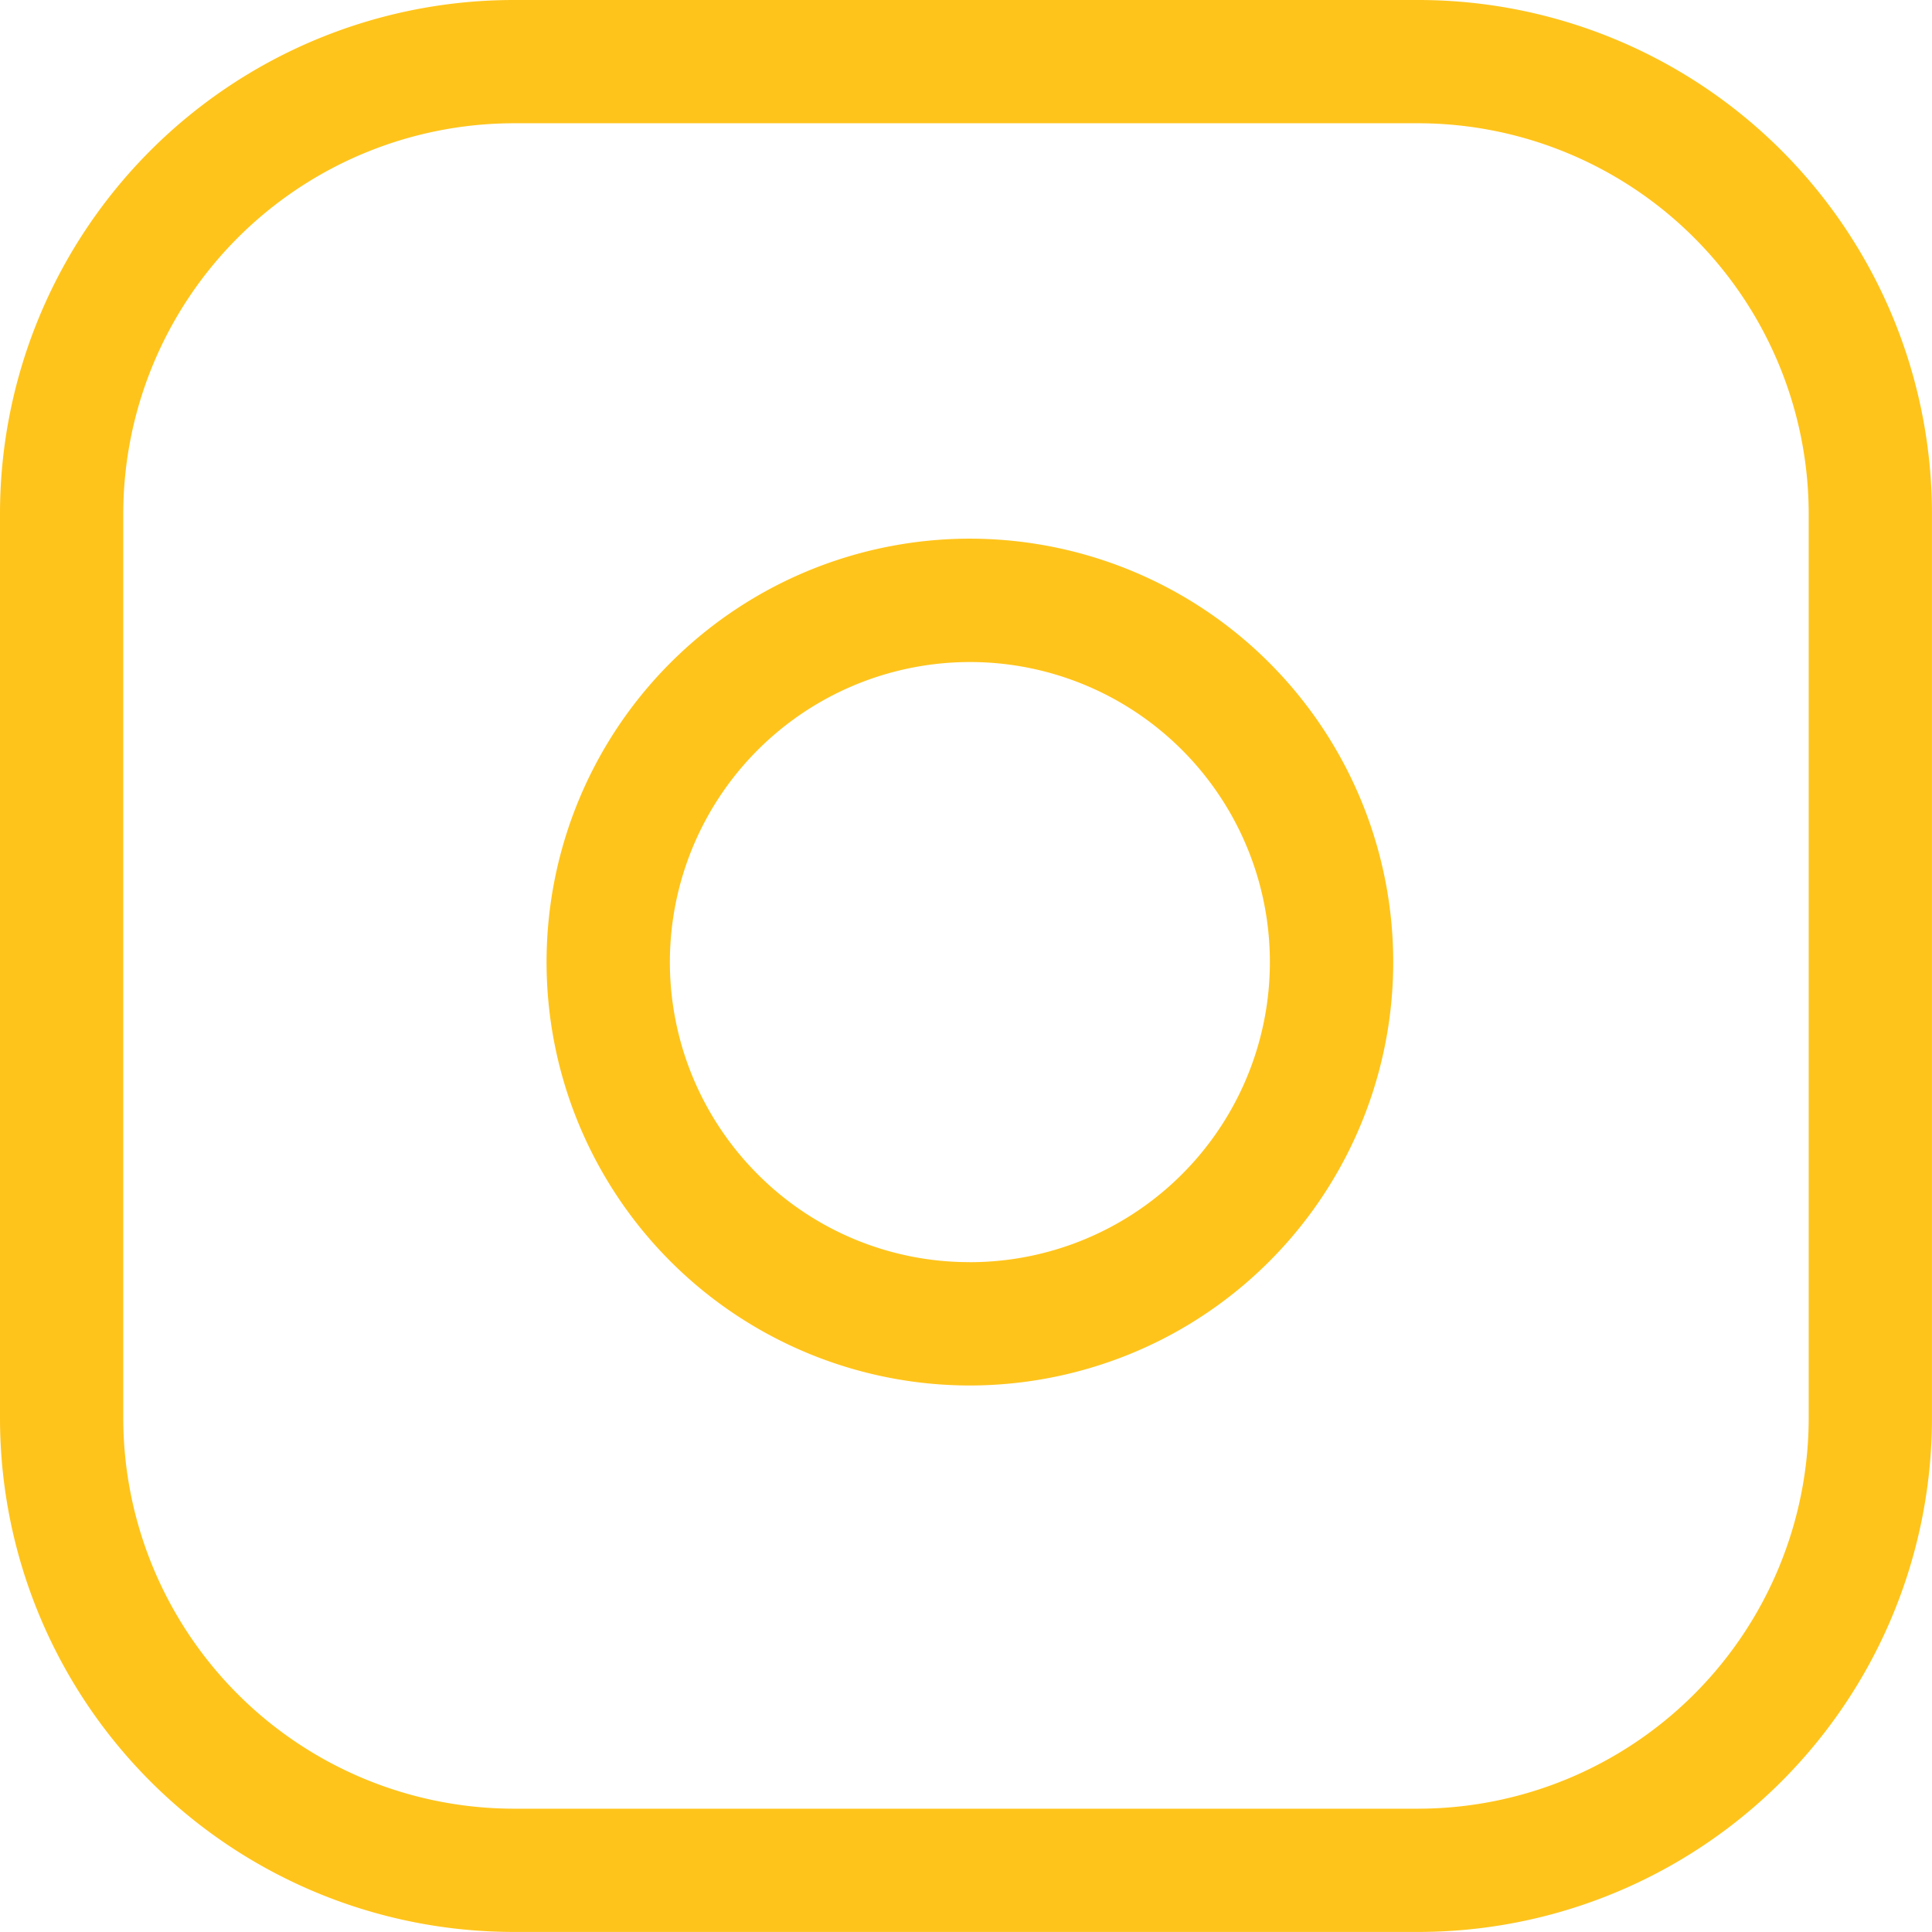
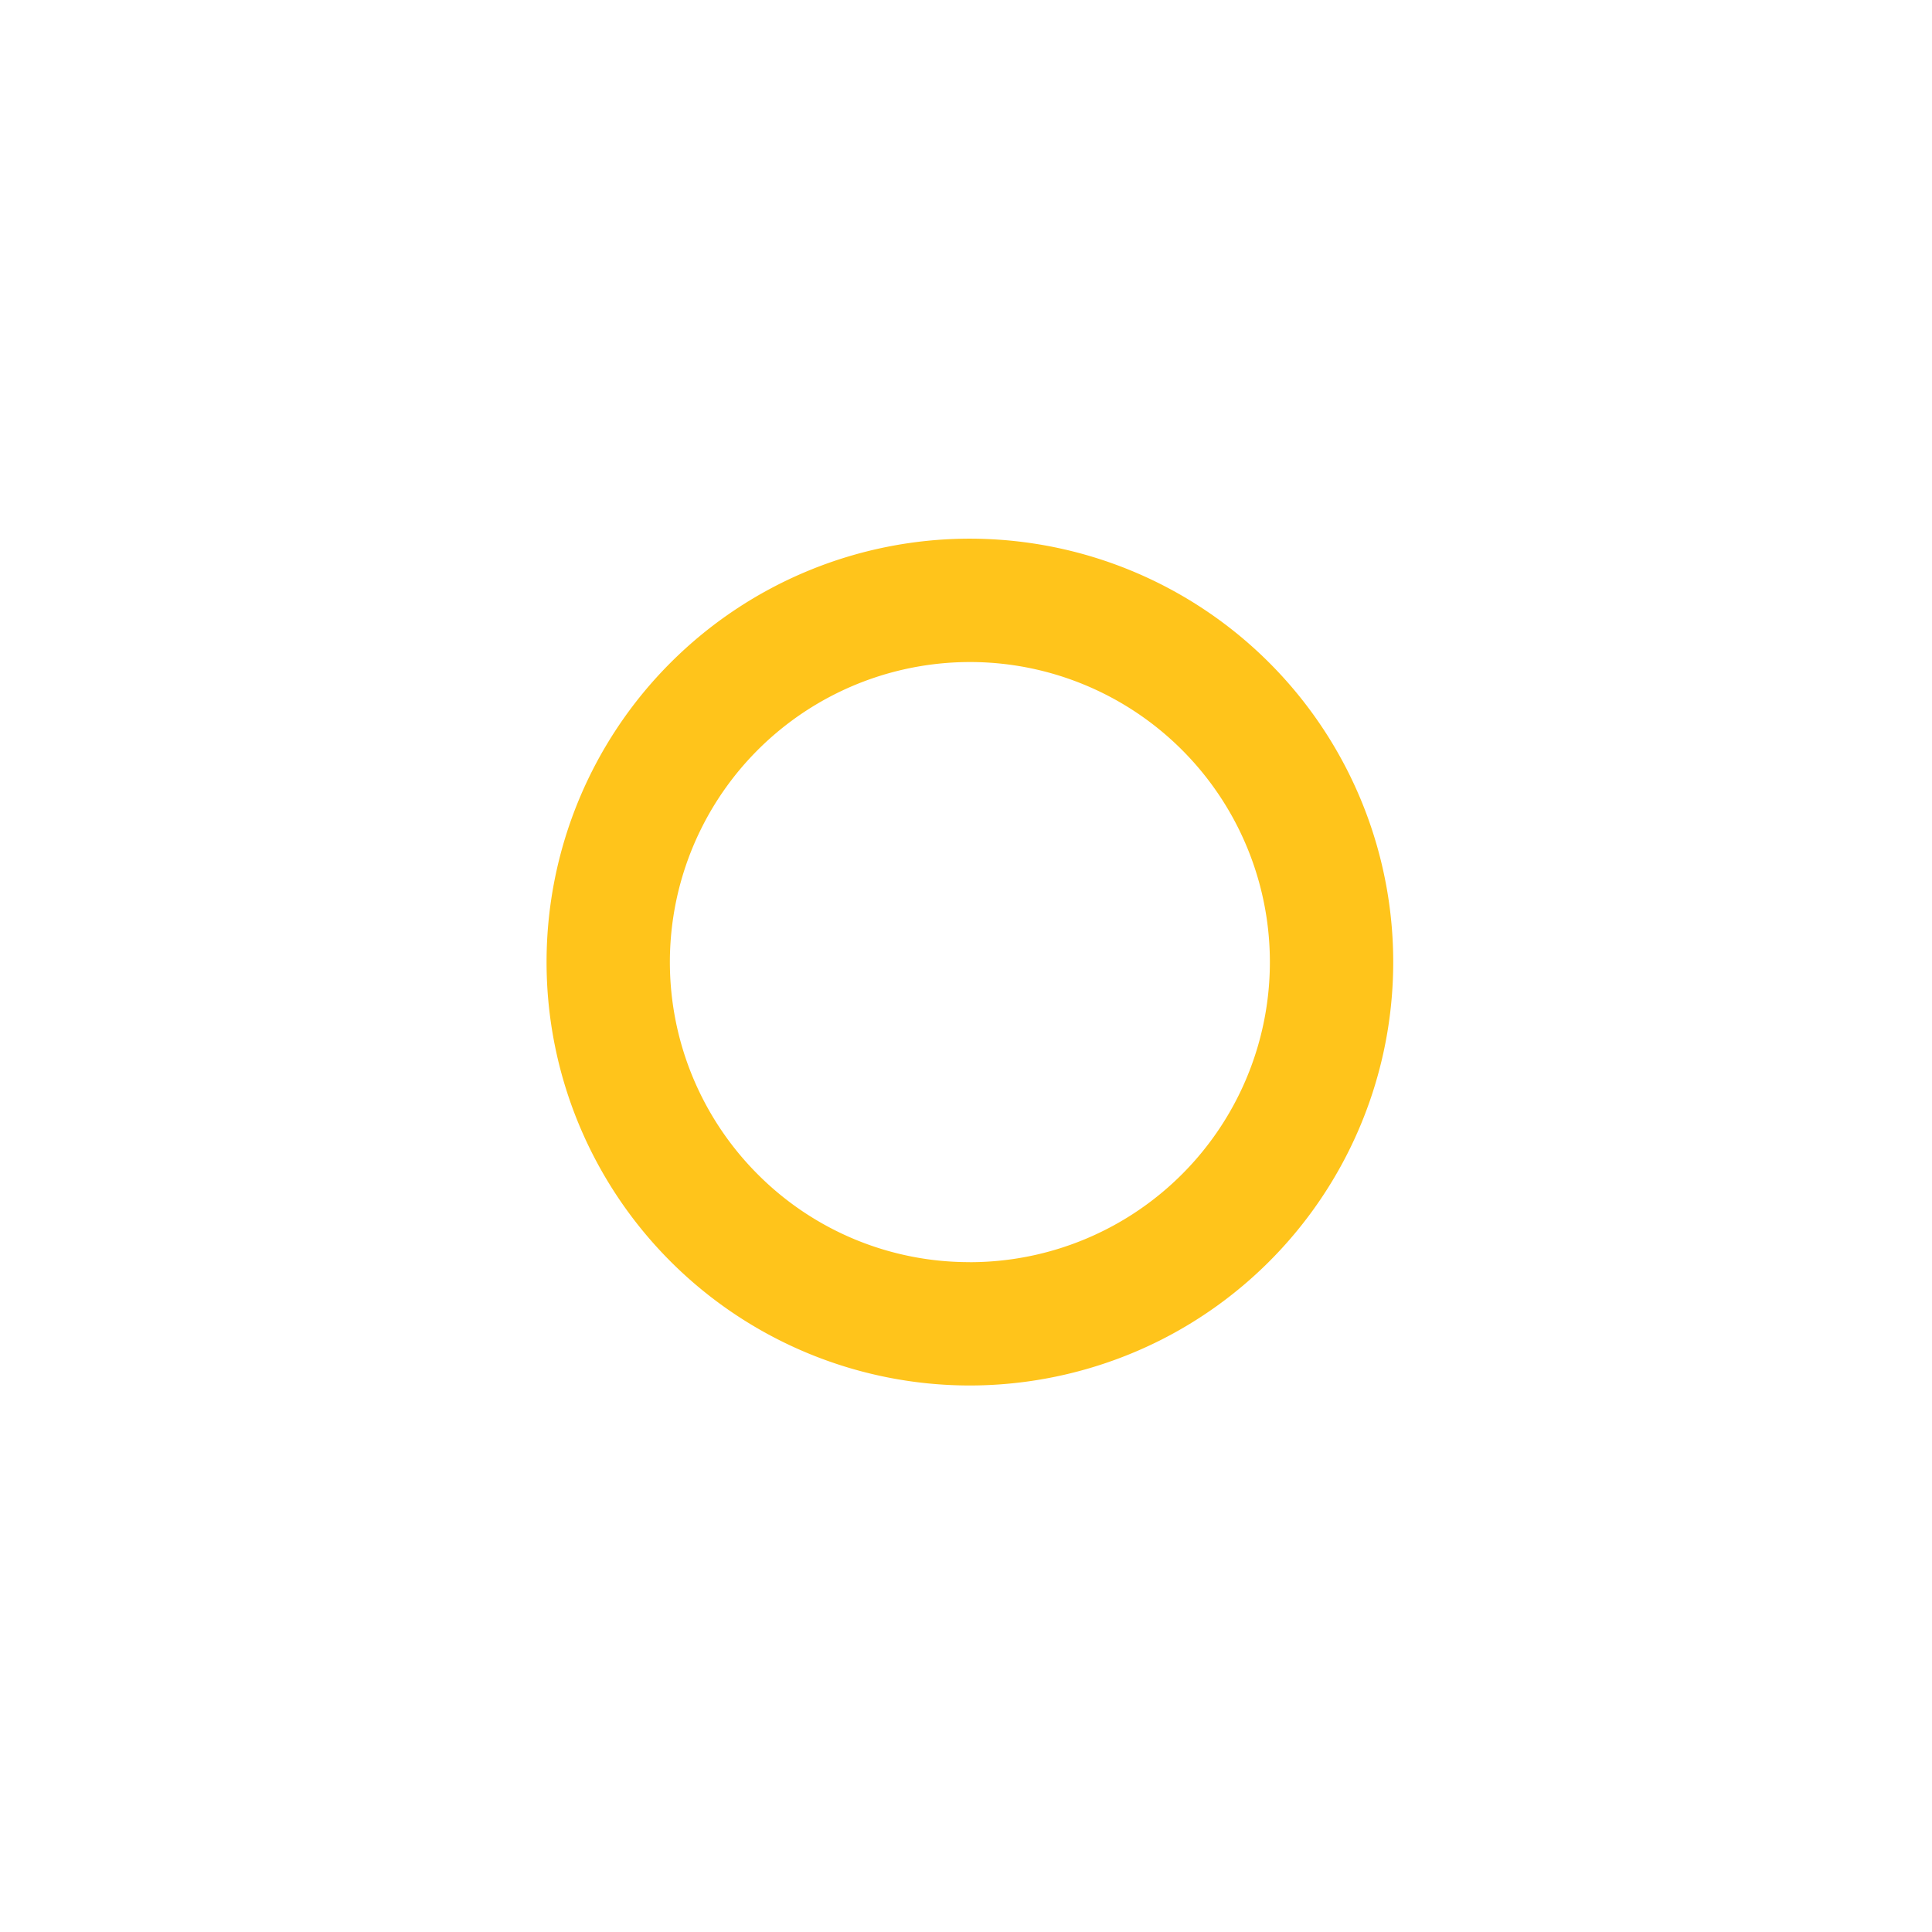
<svg xmlns="http://www.w3.org/2000/svg" width="36.444" height="36.443" viewBox="0 0 36.444 36.443">
  <g id="Icon_feather-instagram" data-name="Icon feather-instagram" transform="translate(0)">
-     <path id="Path_3" data-name="Path 3" d="M11.192,1.5H28.251a9.692,9.692,0,0,1,9.692,9.692V28.251a9.692,9.692,0,0,1-9.692,9.692H11.192A9.692,9.692,0,0,1,1.5,28.251V11.192A9.692,9.692,0,0,1,11.192,1.5ZM28.251,35.618a7.375,7.375,0,0,0,7.367-7.367V11.192a7.375,7.375,0,0,0-7.367-7.367H11.192a7.375,7.375,0,0,0-7.367,7.367V28.251a7.375,7.375,0,0,0,7.367,7.367Z" transform="translate(-1.5 -1.5)" fill="#ffc41b" />
    <path id="Path_4" data-name="Path 4" d="M18.548,10.435a8.03,8.03,0,0,1,1.174.087,7.987,7.987,0,0,1,2.419,15.034,8.022,8.022,0,0,1-3.589.853,7.987,7.987,0,0,1,0-15.974Zm0,13.648a5.661,5.661,0,0,0,5.6-6.491,5.661,5.661,0,0,0-4.769-4.769,5.661,5.661,0,0,0-4.833,9.6A5.626,5.626,0,0,0,18.553,24.082Z" transform="translate(-0.255 -0.274)" fill="#ffc41b" />
  </g>
</svg>